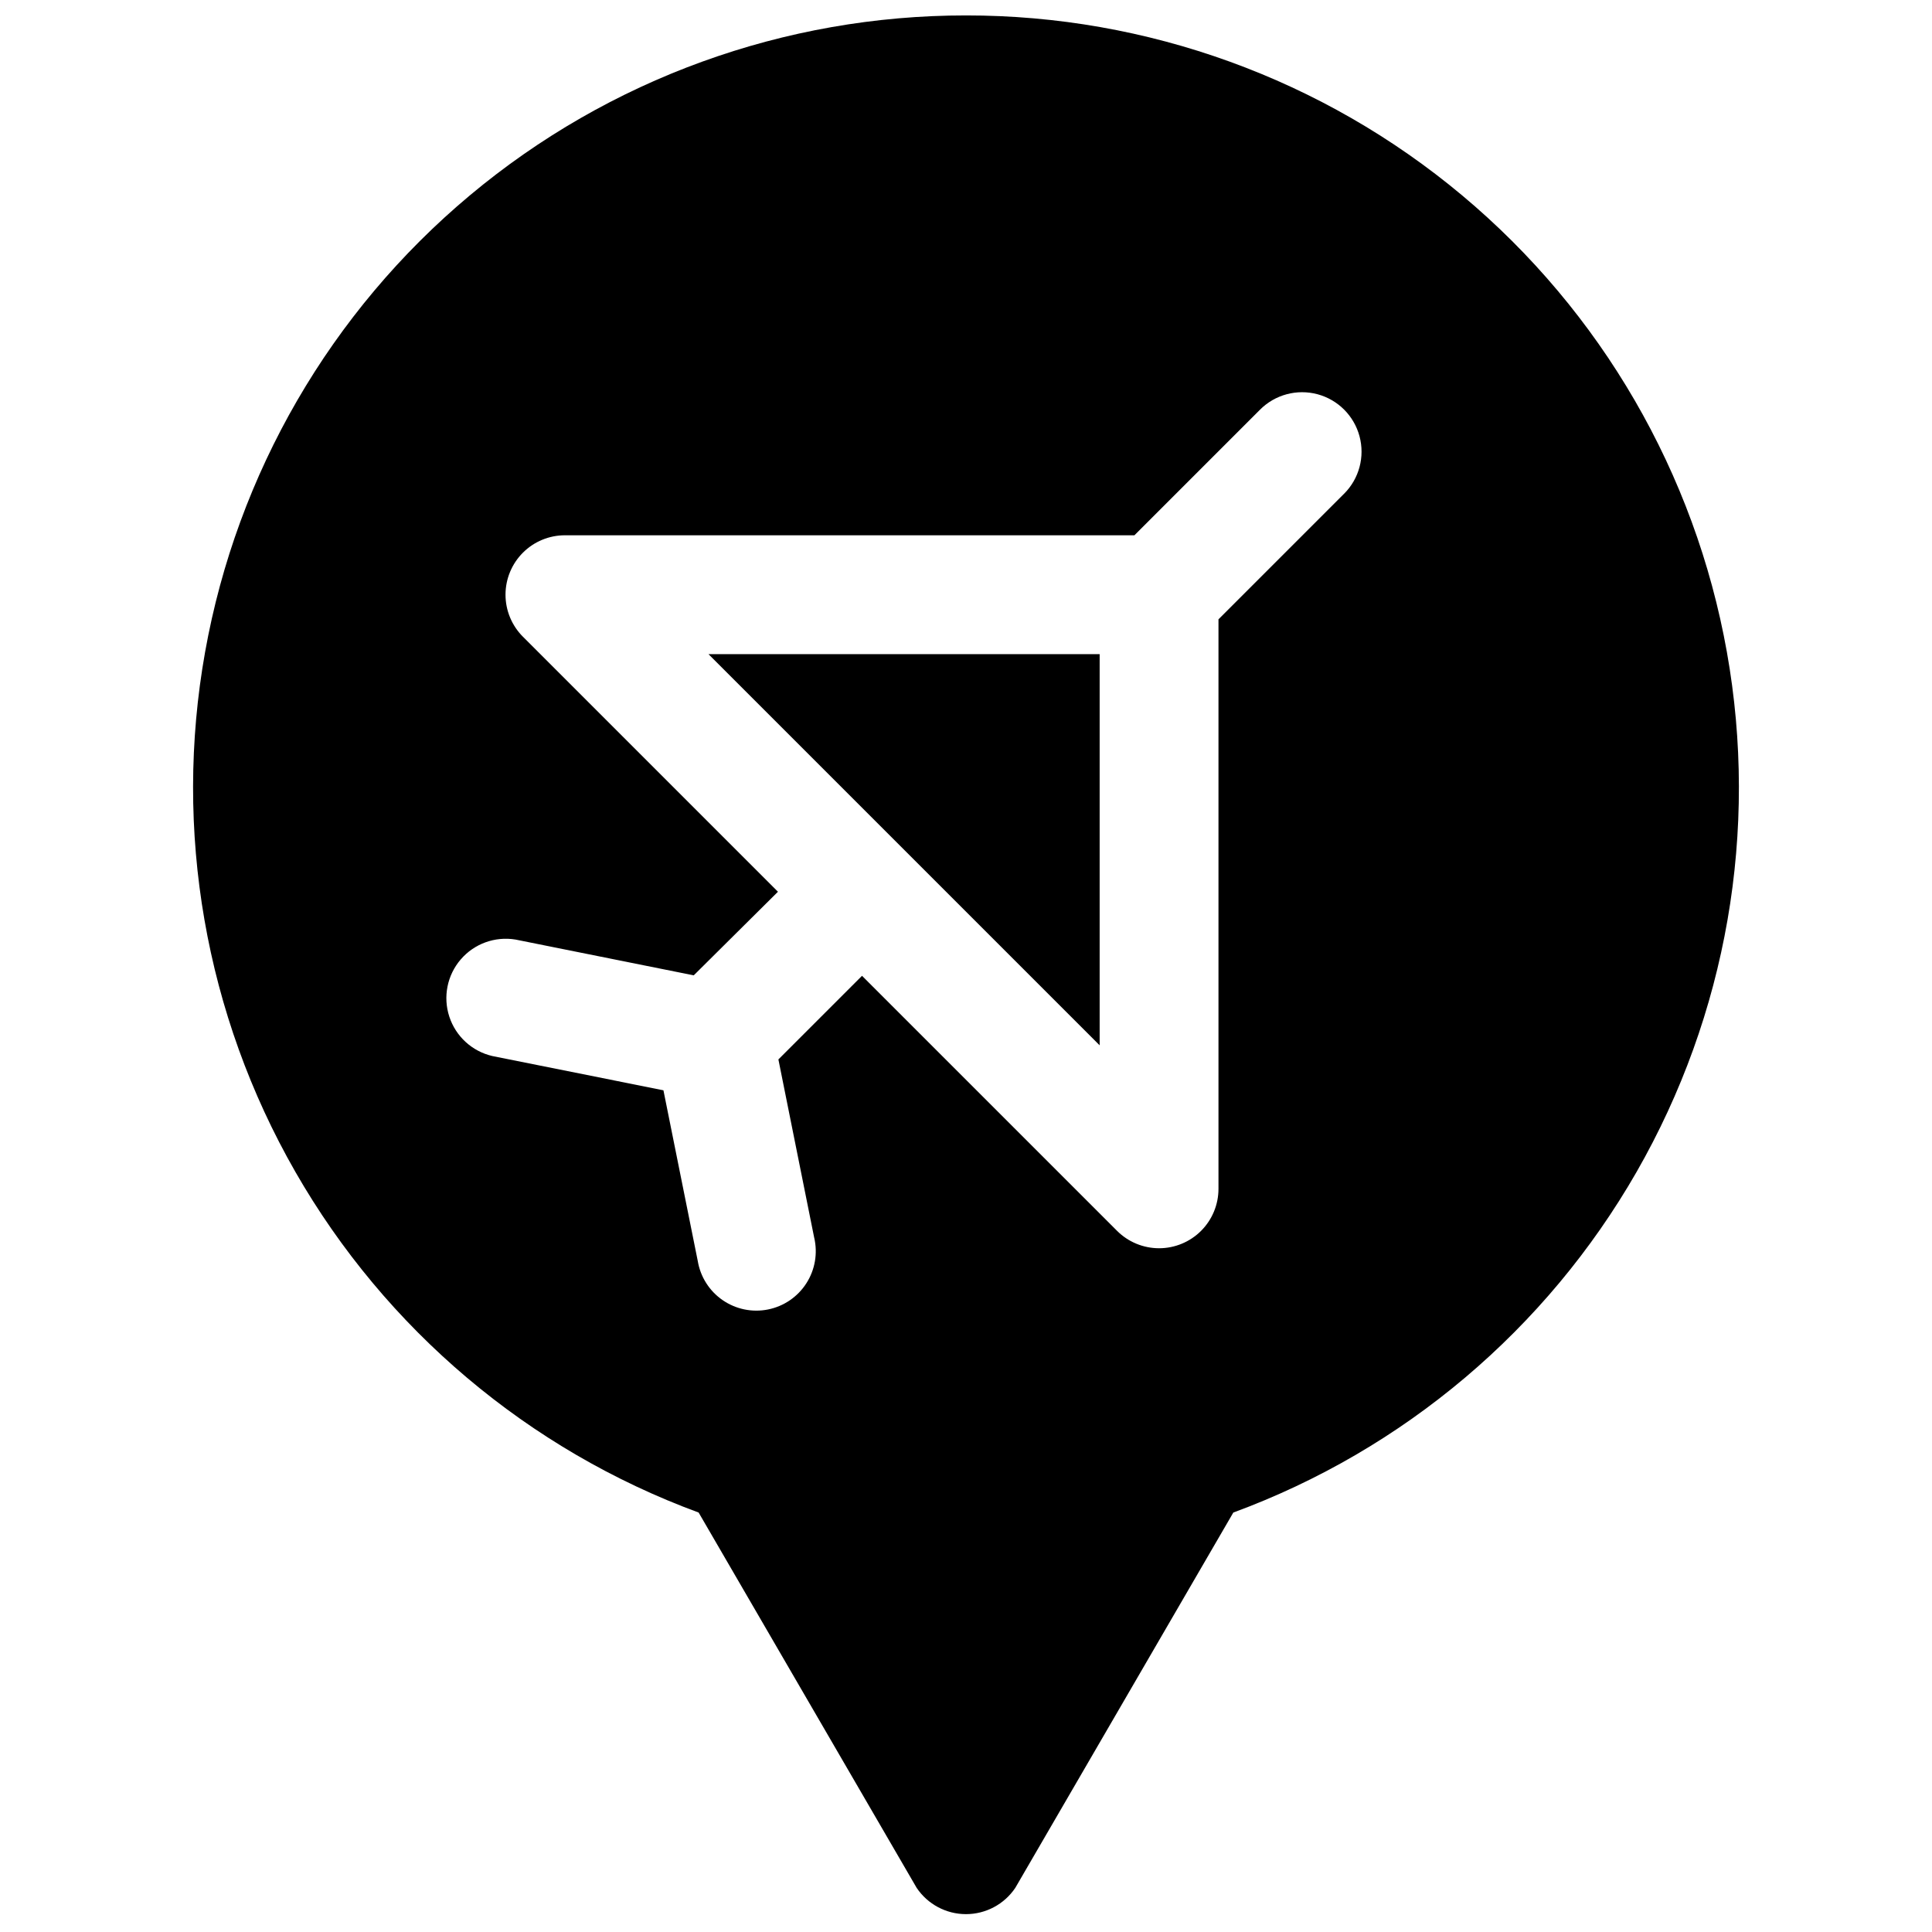
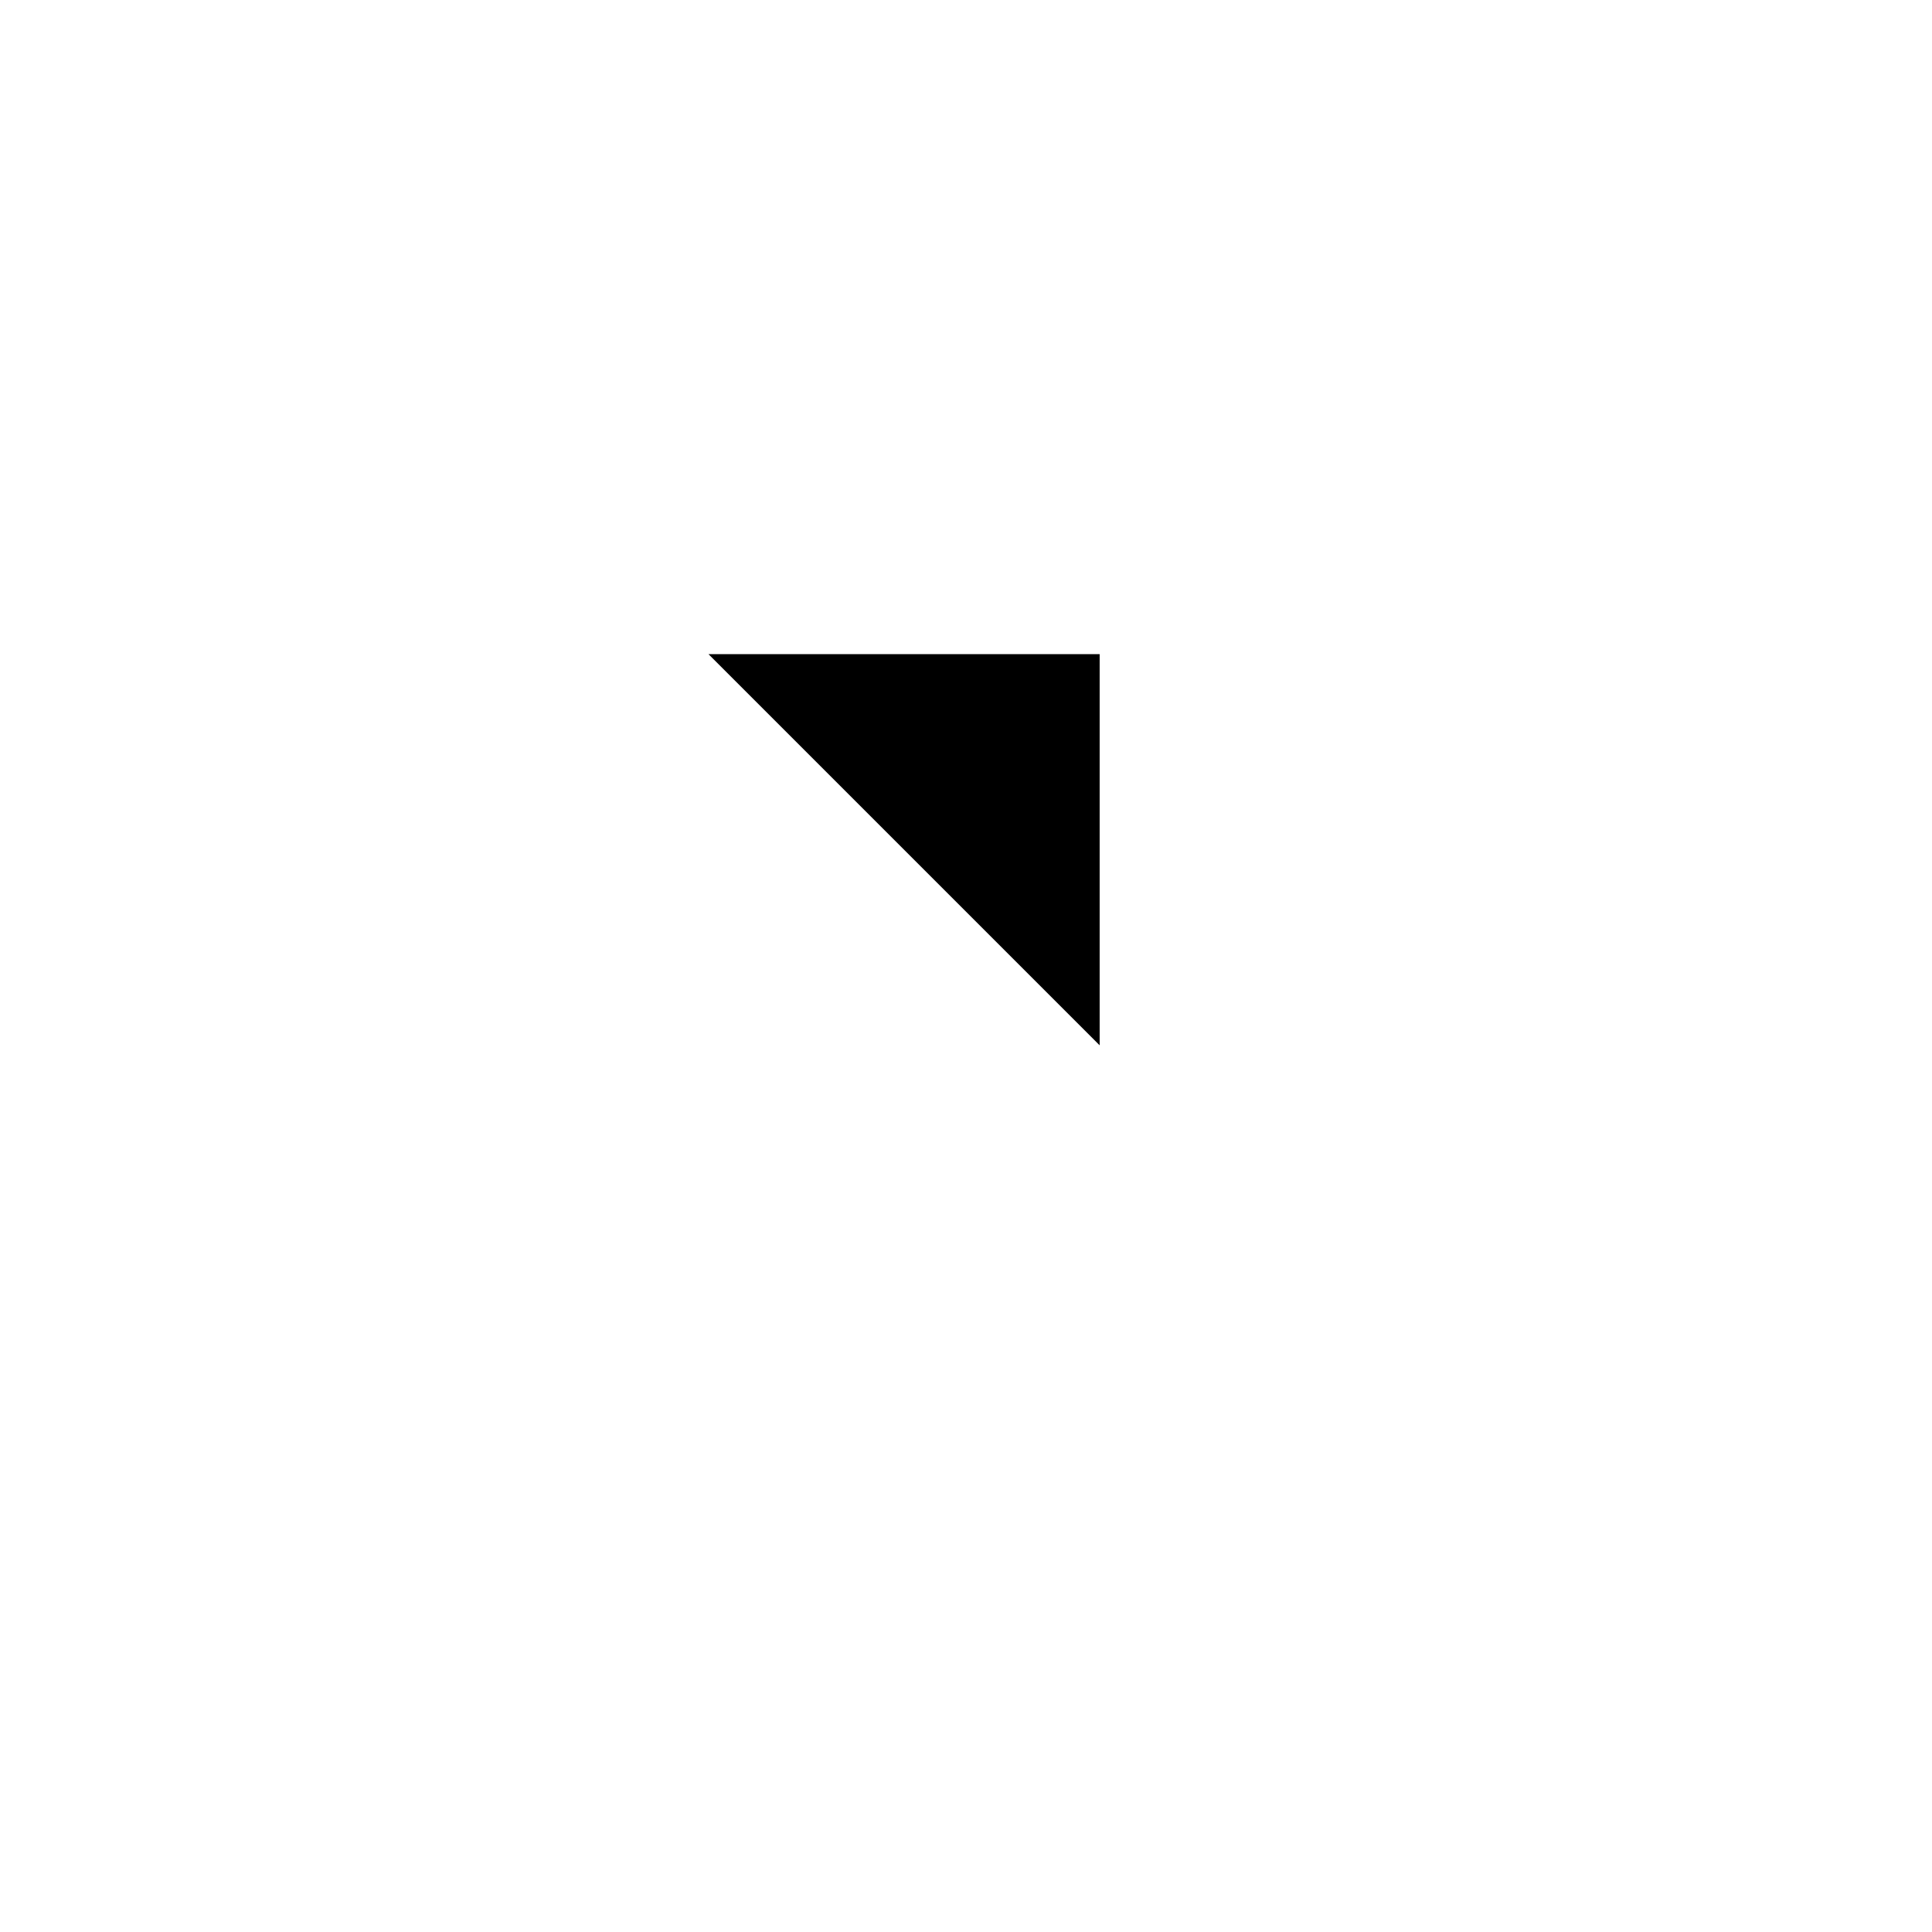
<svg xmlns="http://www.w3.org/2000/svg" width="800px" height="800px" version="1.1" viewBox="144 144 512 512">
  <defs>
    <clipPath id="a">
-       <path d="m195 148.09h410v503.81h-410z" />
-     </clipPath>
+       </clipPath>
  </defs>
  <path d="m435.42 421.02v-103.67h-103.67z" />
  <g clip-path="url(#a)">
-     <path d="m400 148.09c-48.07-0.035-94.621 16.848-131.49 47.691-36.871 30.844-61.707 73.68-70.156 121-8.449 47.324 0.023 96.109 23.941 137.81 23.914 41.695 61.742 73.648 106.85 90.25l57.781 99.465c2.926 4.352 7.824 6.961 13.07 6.961 5.242 0 10.141-2.609 13.066-6.961l57.781-99.465c45.109-16.602 82.938-48.555 106.86-90.25 23.914-41.699 32.391-90.484 23.938-137.81-8.449-47.32-33.285-90.156-70.156-121-36.867-30.844-83.418-47.727-131.48-47.691zm100.21 126.74-33.301 33.301v150.91c0.004 4.176-1.652 8.188-4.606 11.141-2.953 2.957-6.961 4.617-11.141 4.617-4.176-0.004-8.184-1.664-11.137-4.621l-67.582-67.578-22.16 22.16 9.484 47.23h0.004c0.973 4.152 0.223 8.523-2.086 12.109-2.305 3.59-5.969 6.09-10.152 6.926-4.18 0.84-8.523-0.059-12.035-2.481s-5.887-6.168-6.586-10.375l-9.094-45.227-45.379-9.09c-5.359-1.258-9.668-5.219-11.371-10.449-1.707-5.231-0.555-10.973 3.031-15.145 3.586-4.172 9.09-6.168 14.52-5.266l47.23 9.484 22.316-22.156-67.582-67.582c-2.953-2.953-4.617-6.961-4.617-11.137 0-4.18 1.66-8.188 4.617-11.141 2.953-2.953 6.961-4.609 11.141-4.606h150.91l33.297-33.297v-0.004c3.981-3.981 9.781-5.531 15.219-4.078 5.434 1.457 9.68 5.703 11.137 11.141 1.457 5.438-0.098 11.238-4.074 15.215z" />
-   </g>
+     </g>
</svg>